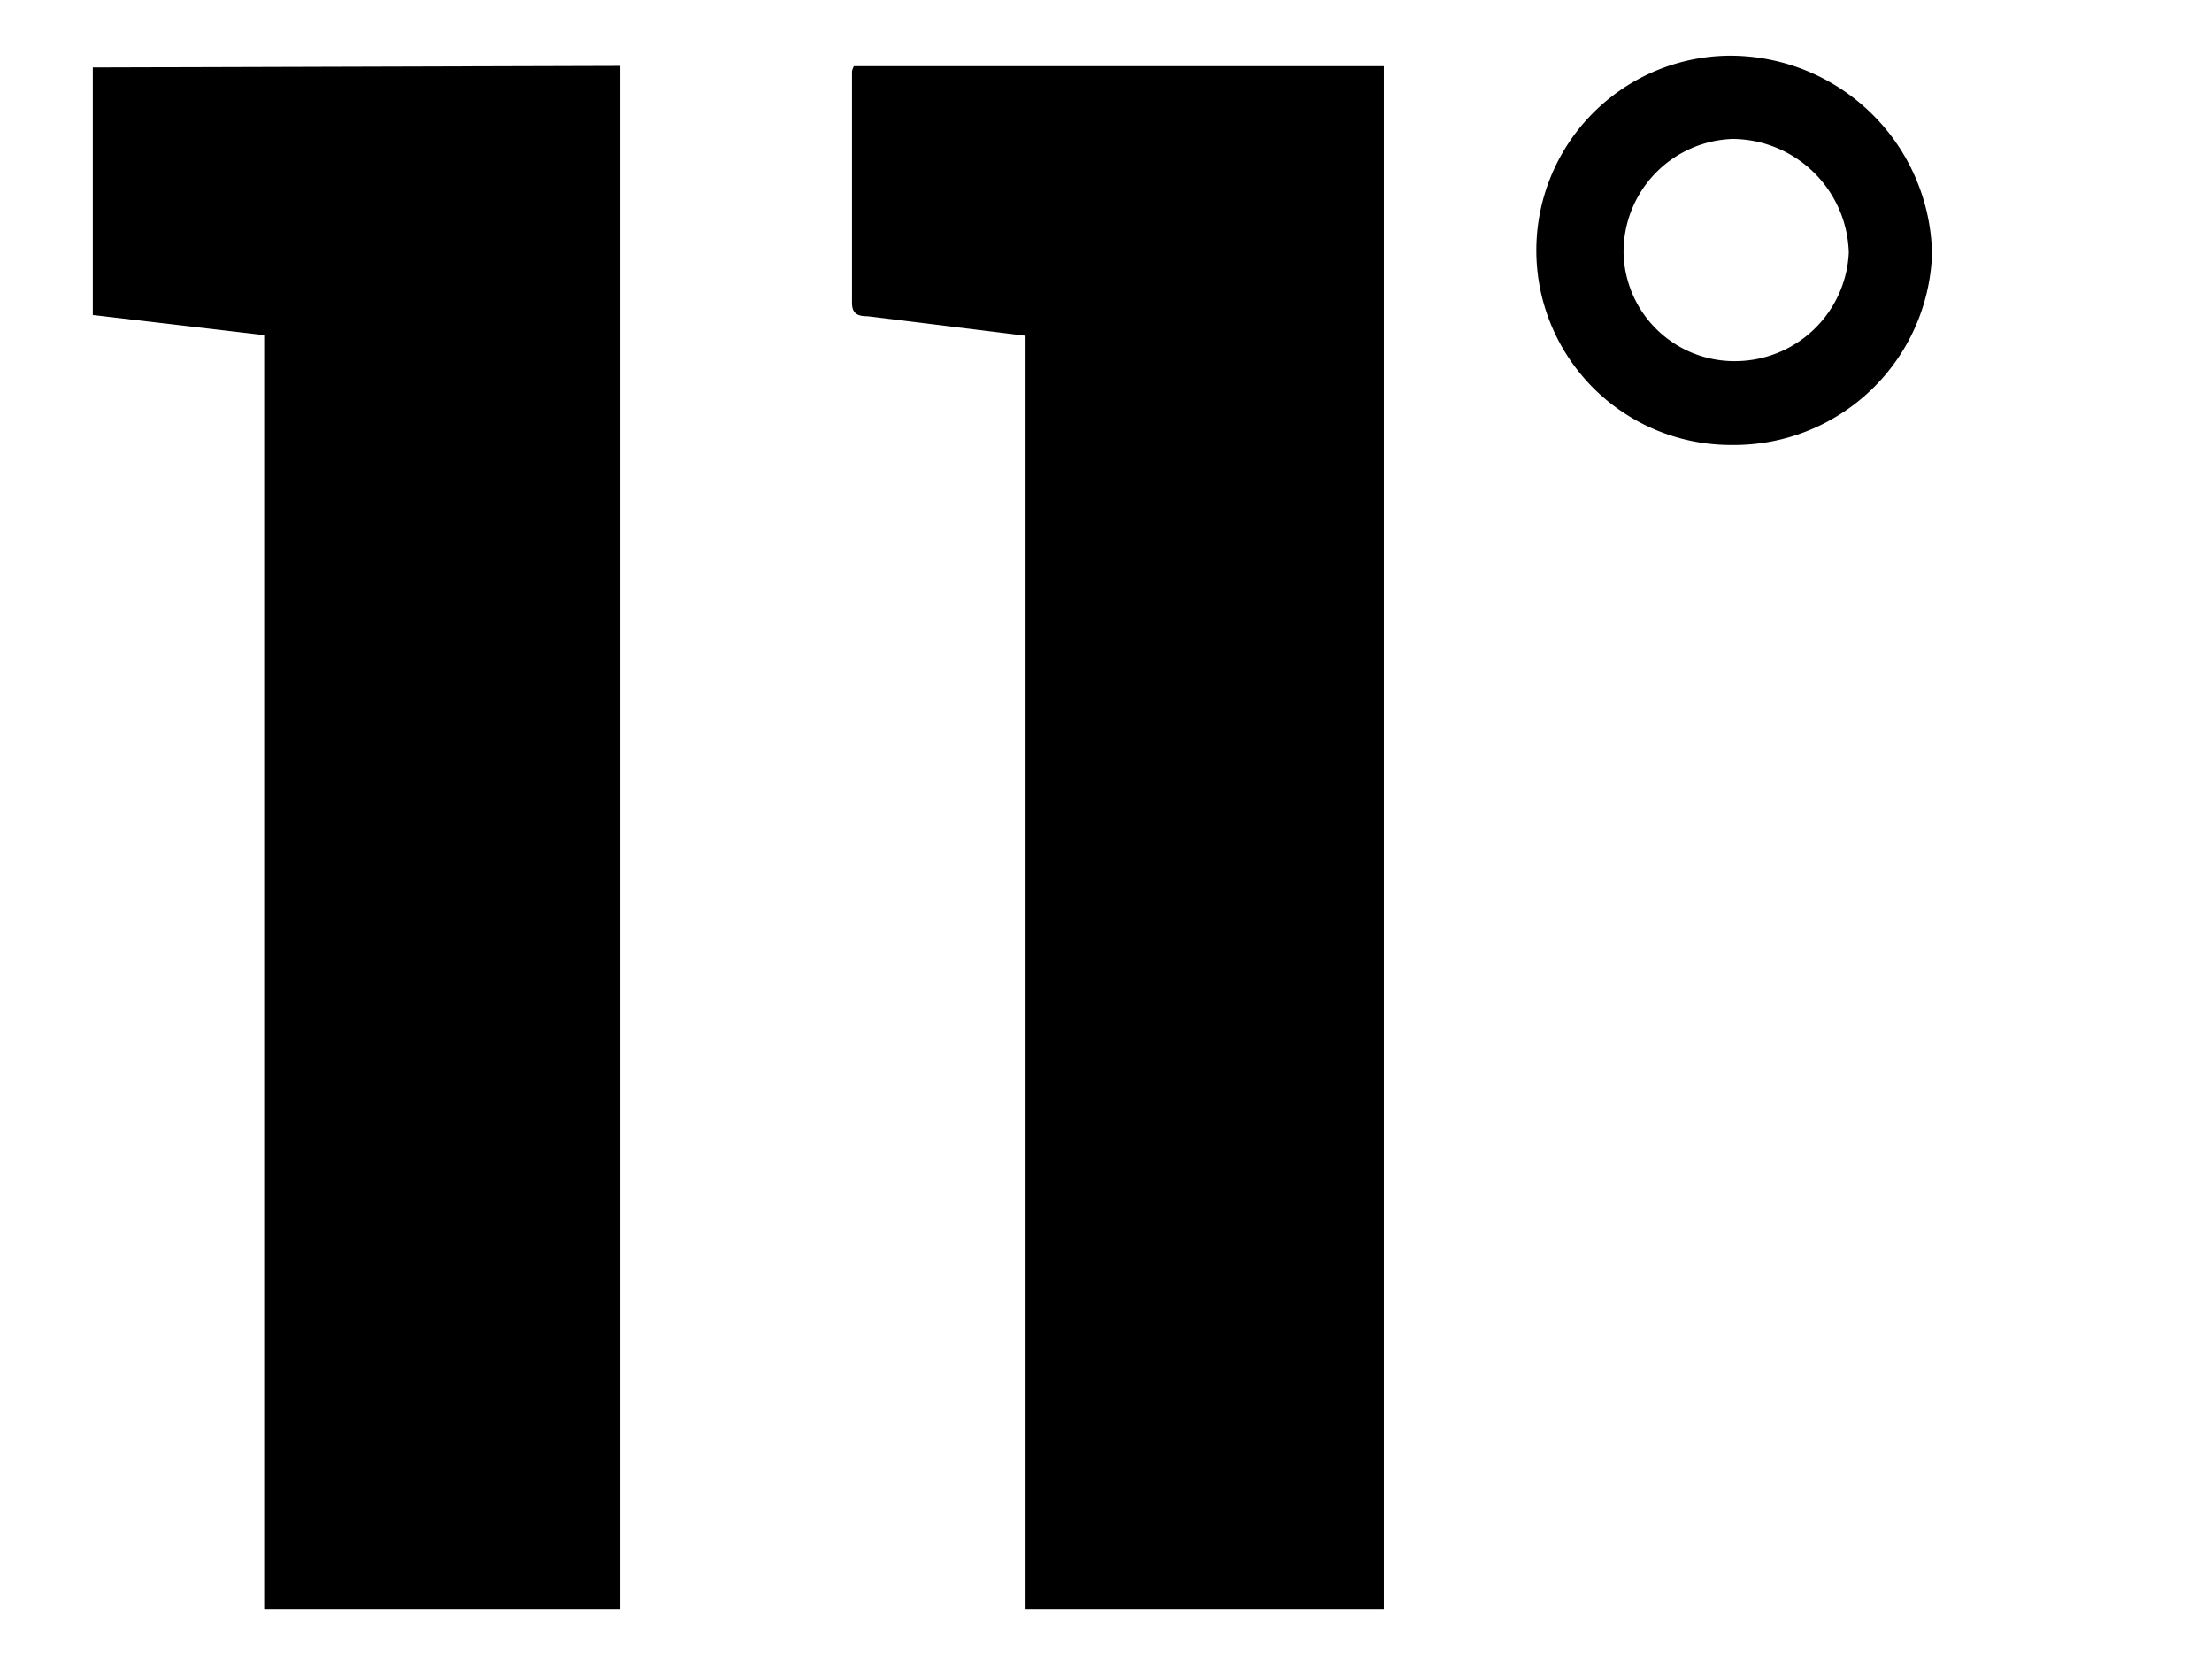
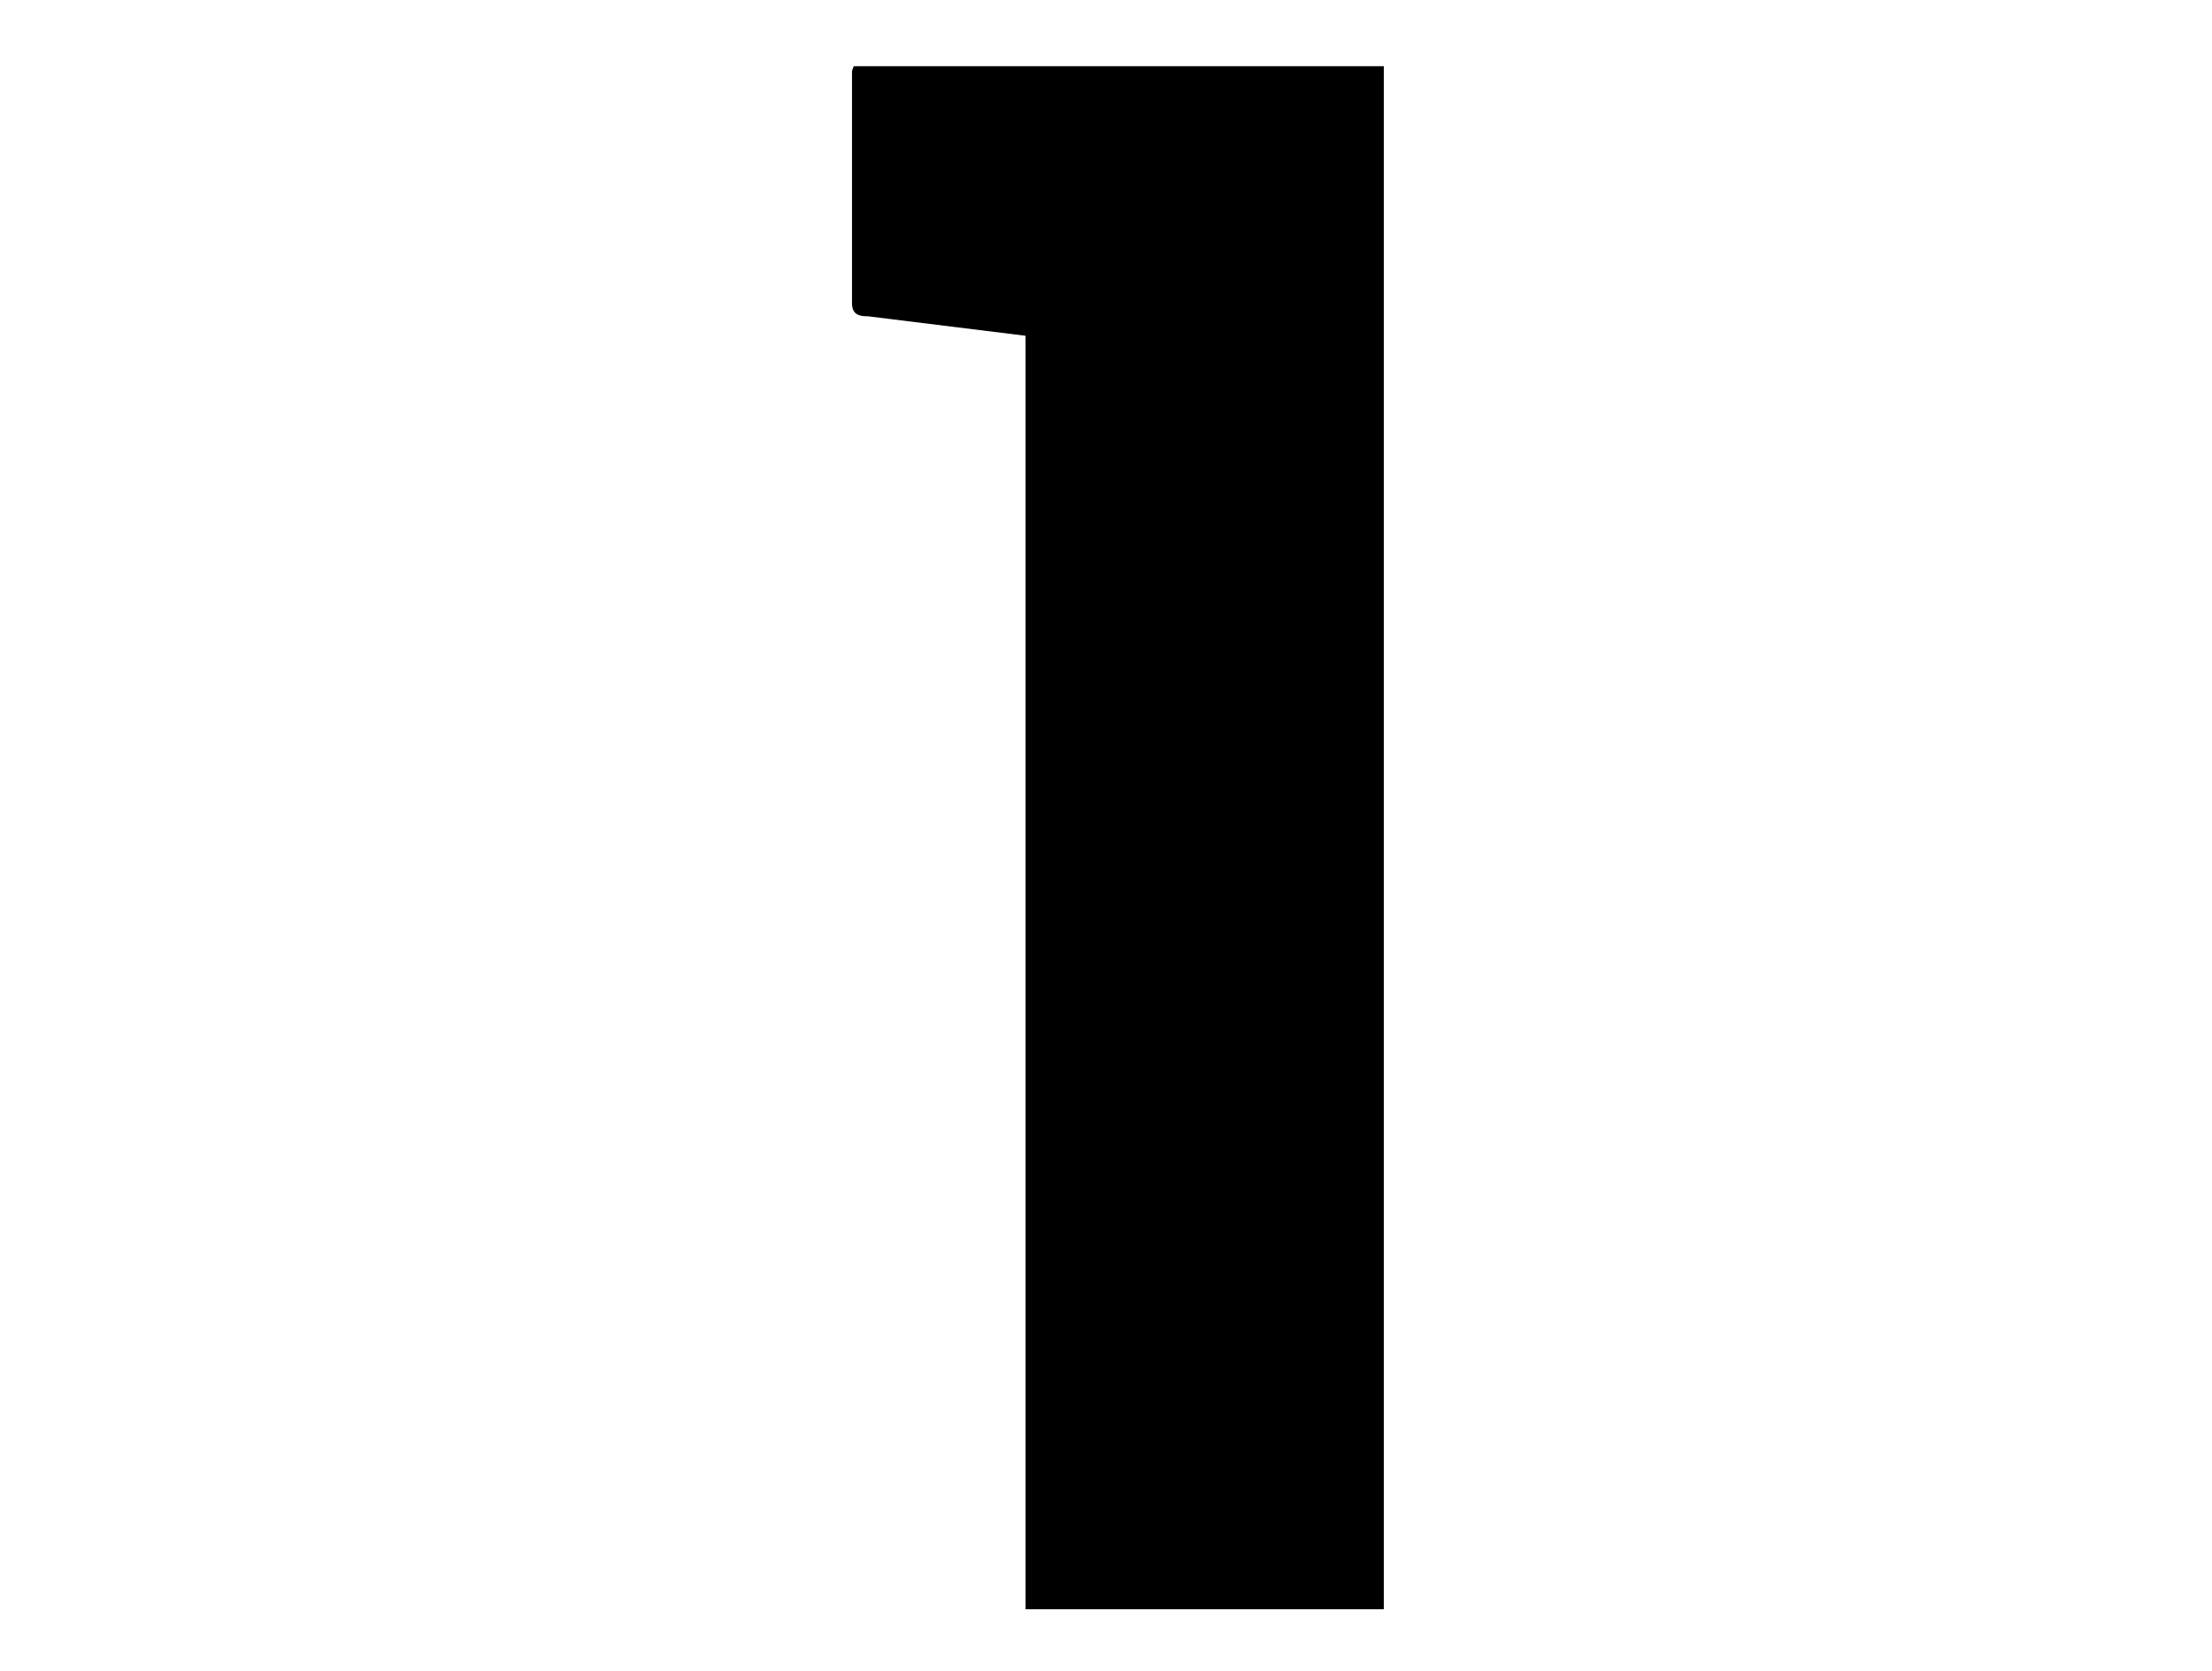
<svg xmlns="http://www.w3.org/2000/svg" viewBox="0 0 71.5 54">
  <g id="Слой_3" data-name="Слой 3">
-     <path d="M20.05,2.13V52H8.54V10.83L3,10.18v-8Z" />
    <path d="M44.73,2.14V52H33.15V10.85l-5.1-.63c-.31,0-.52-.07-.51-.46,0-2.49,0-5,0-7.46a.67.67,0,0,1,.06-.16Z" />
-     <path d="M55.93,1.8a6.53,6.53,0,0,1,6.52,6.4A6.4,6.4,0,0,1,56,14.38a6.29,6.29,0,0,1-.1-12.58Zm.17,9.87a3.68,3.68,0,0,0,3.66-3.51A3.78,3.78,0,0,0,56,4.49a3.65,3.65,0,0,0-3.52,3.7A3.58,3.58,0,0,0,56.1,11.67Z" />
  </g>
</svg>